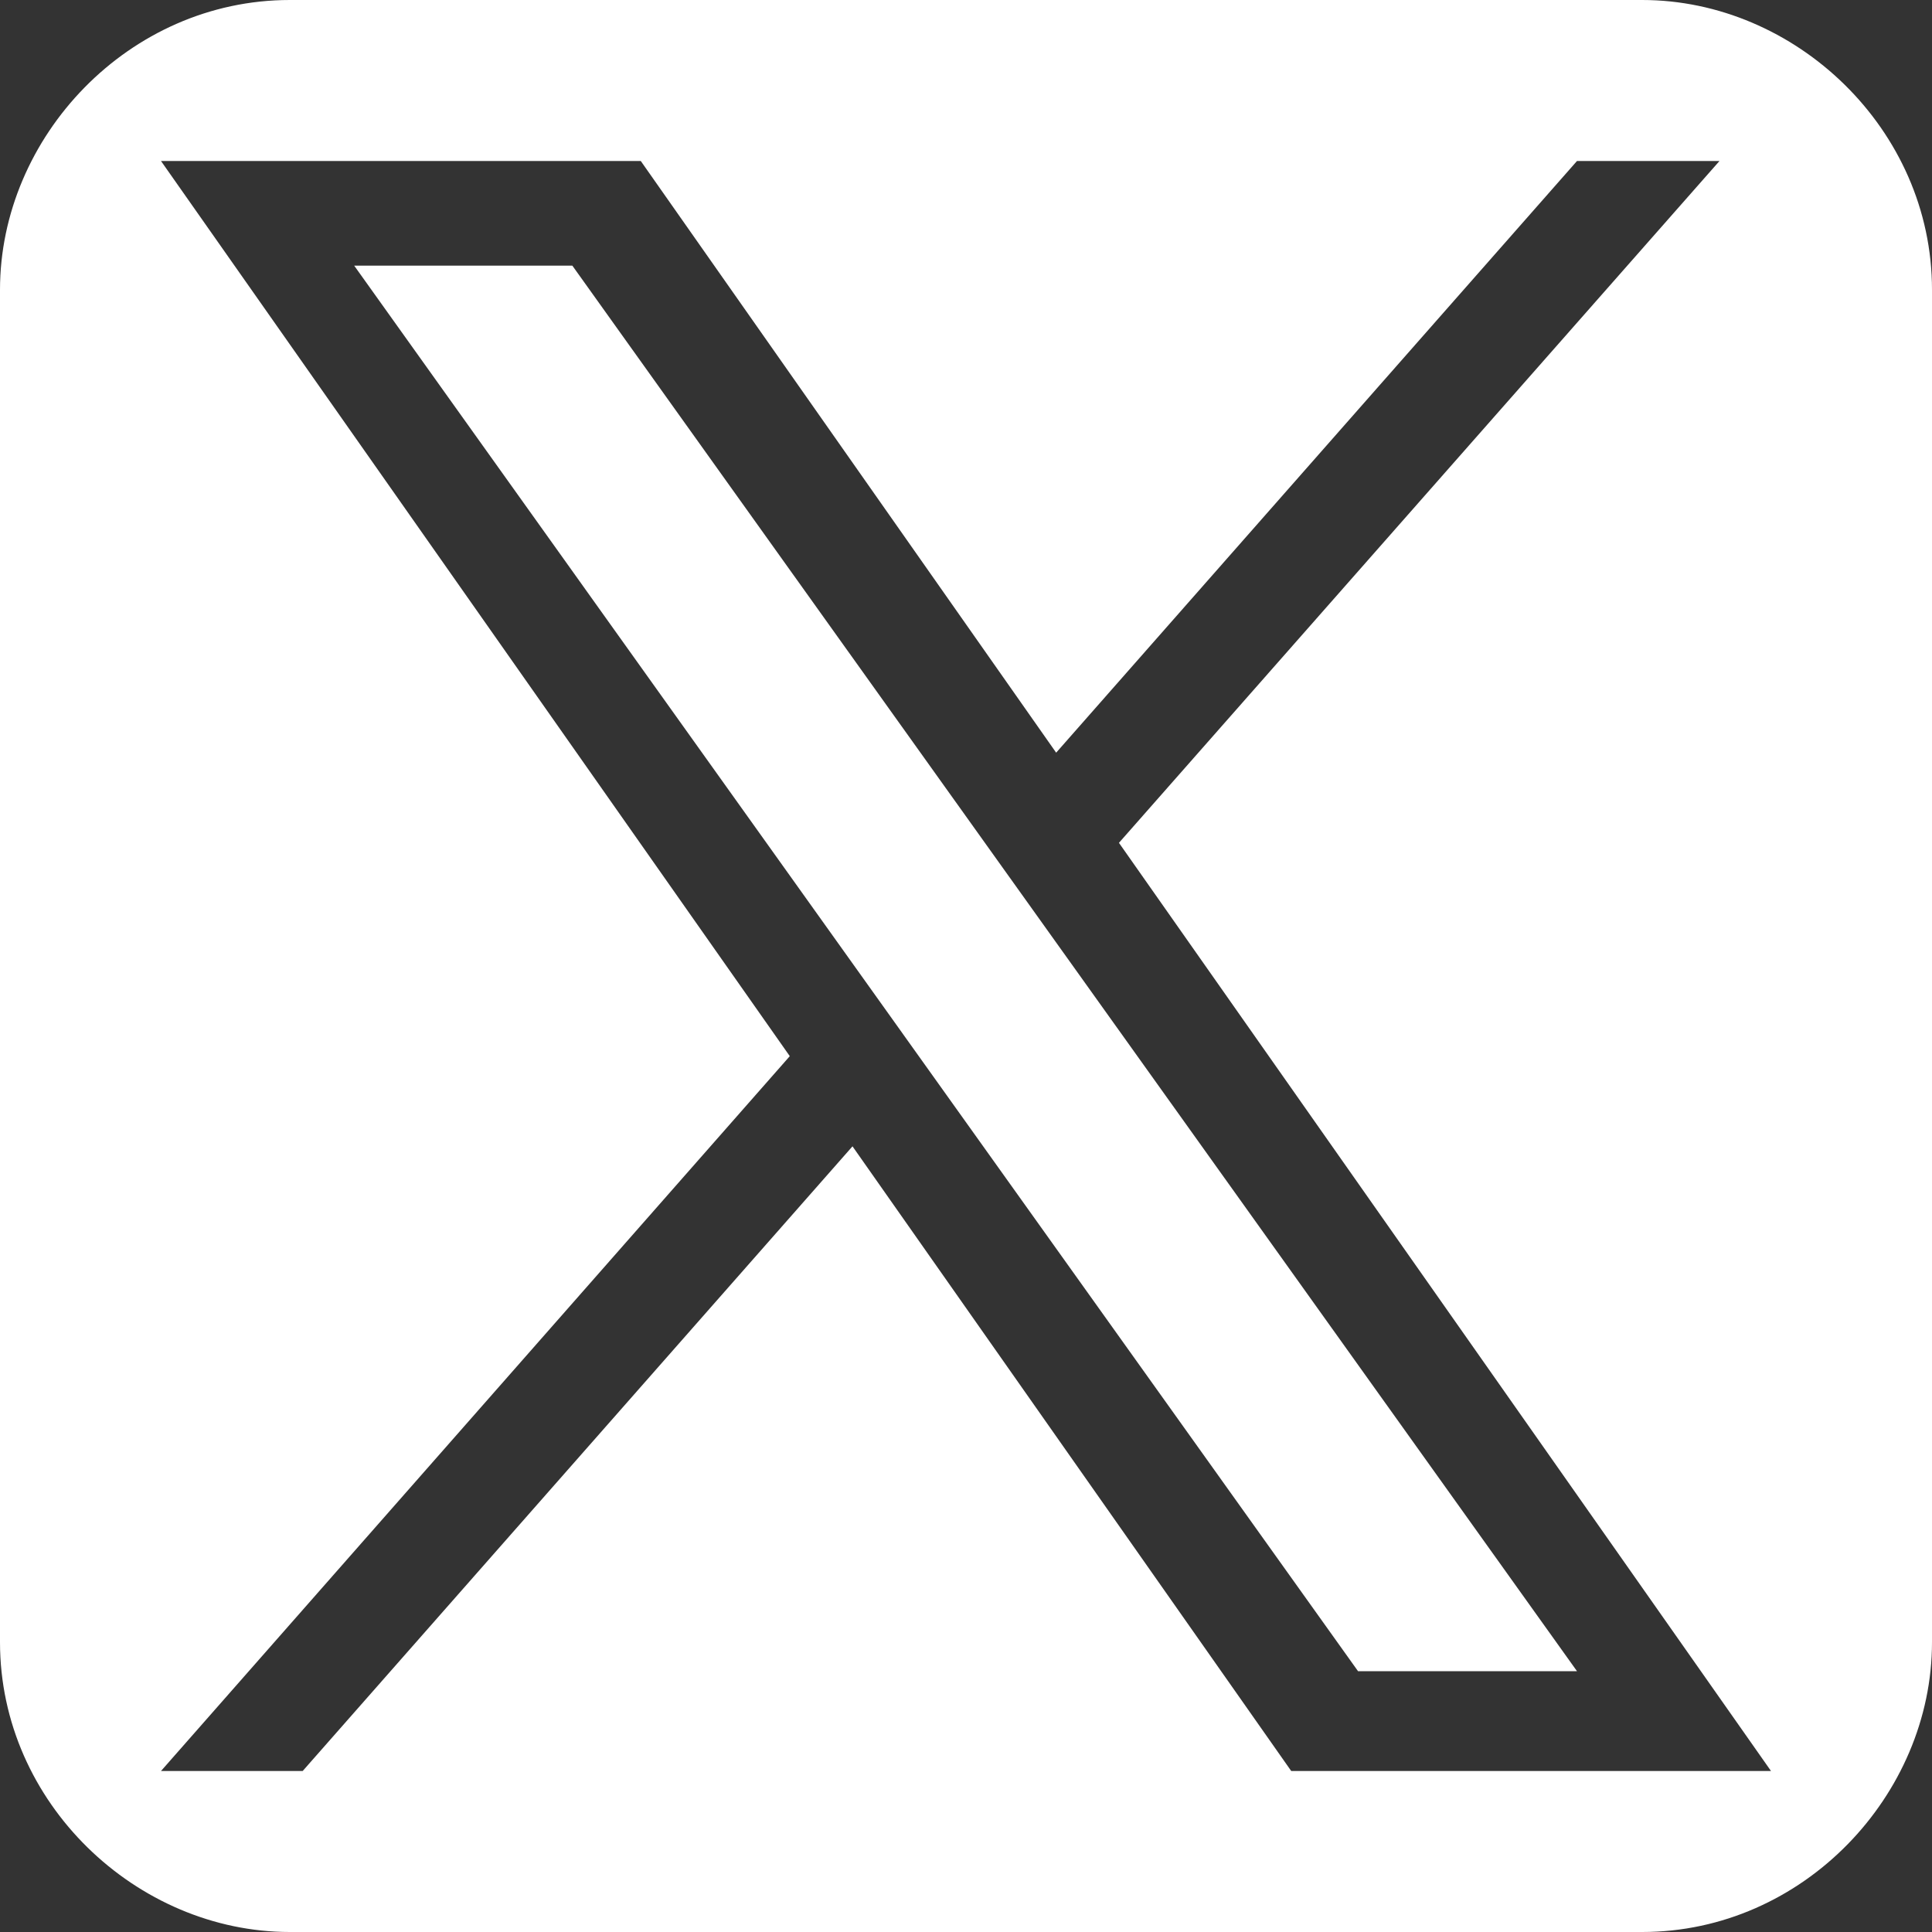
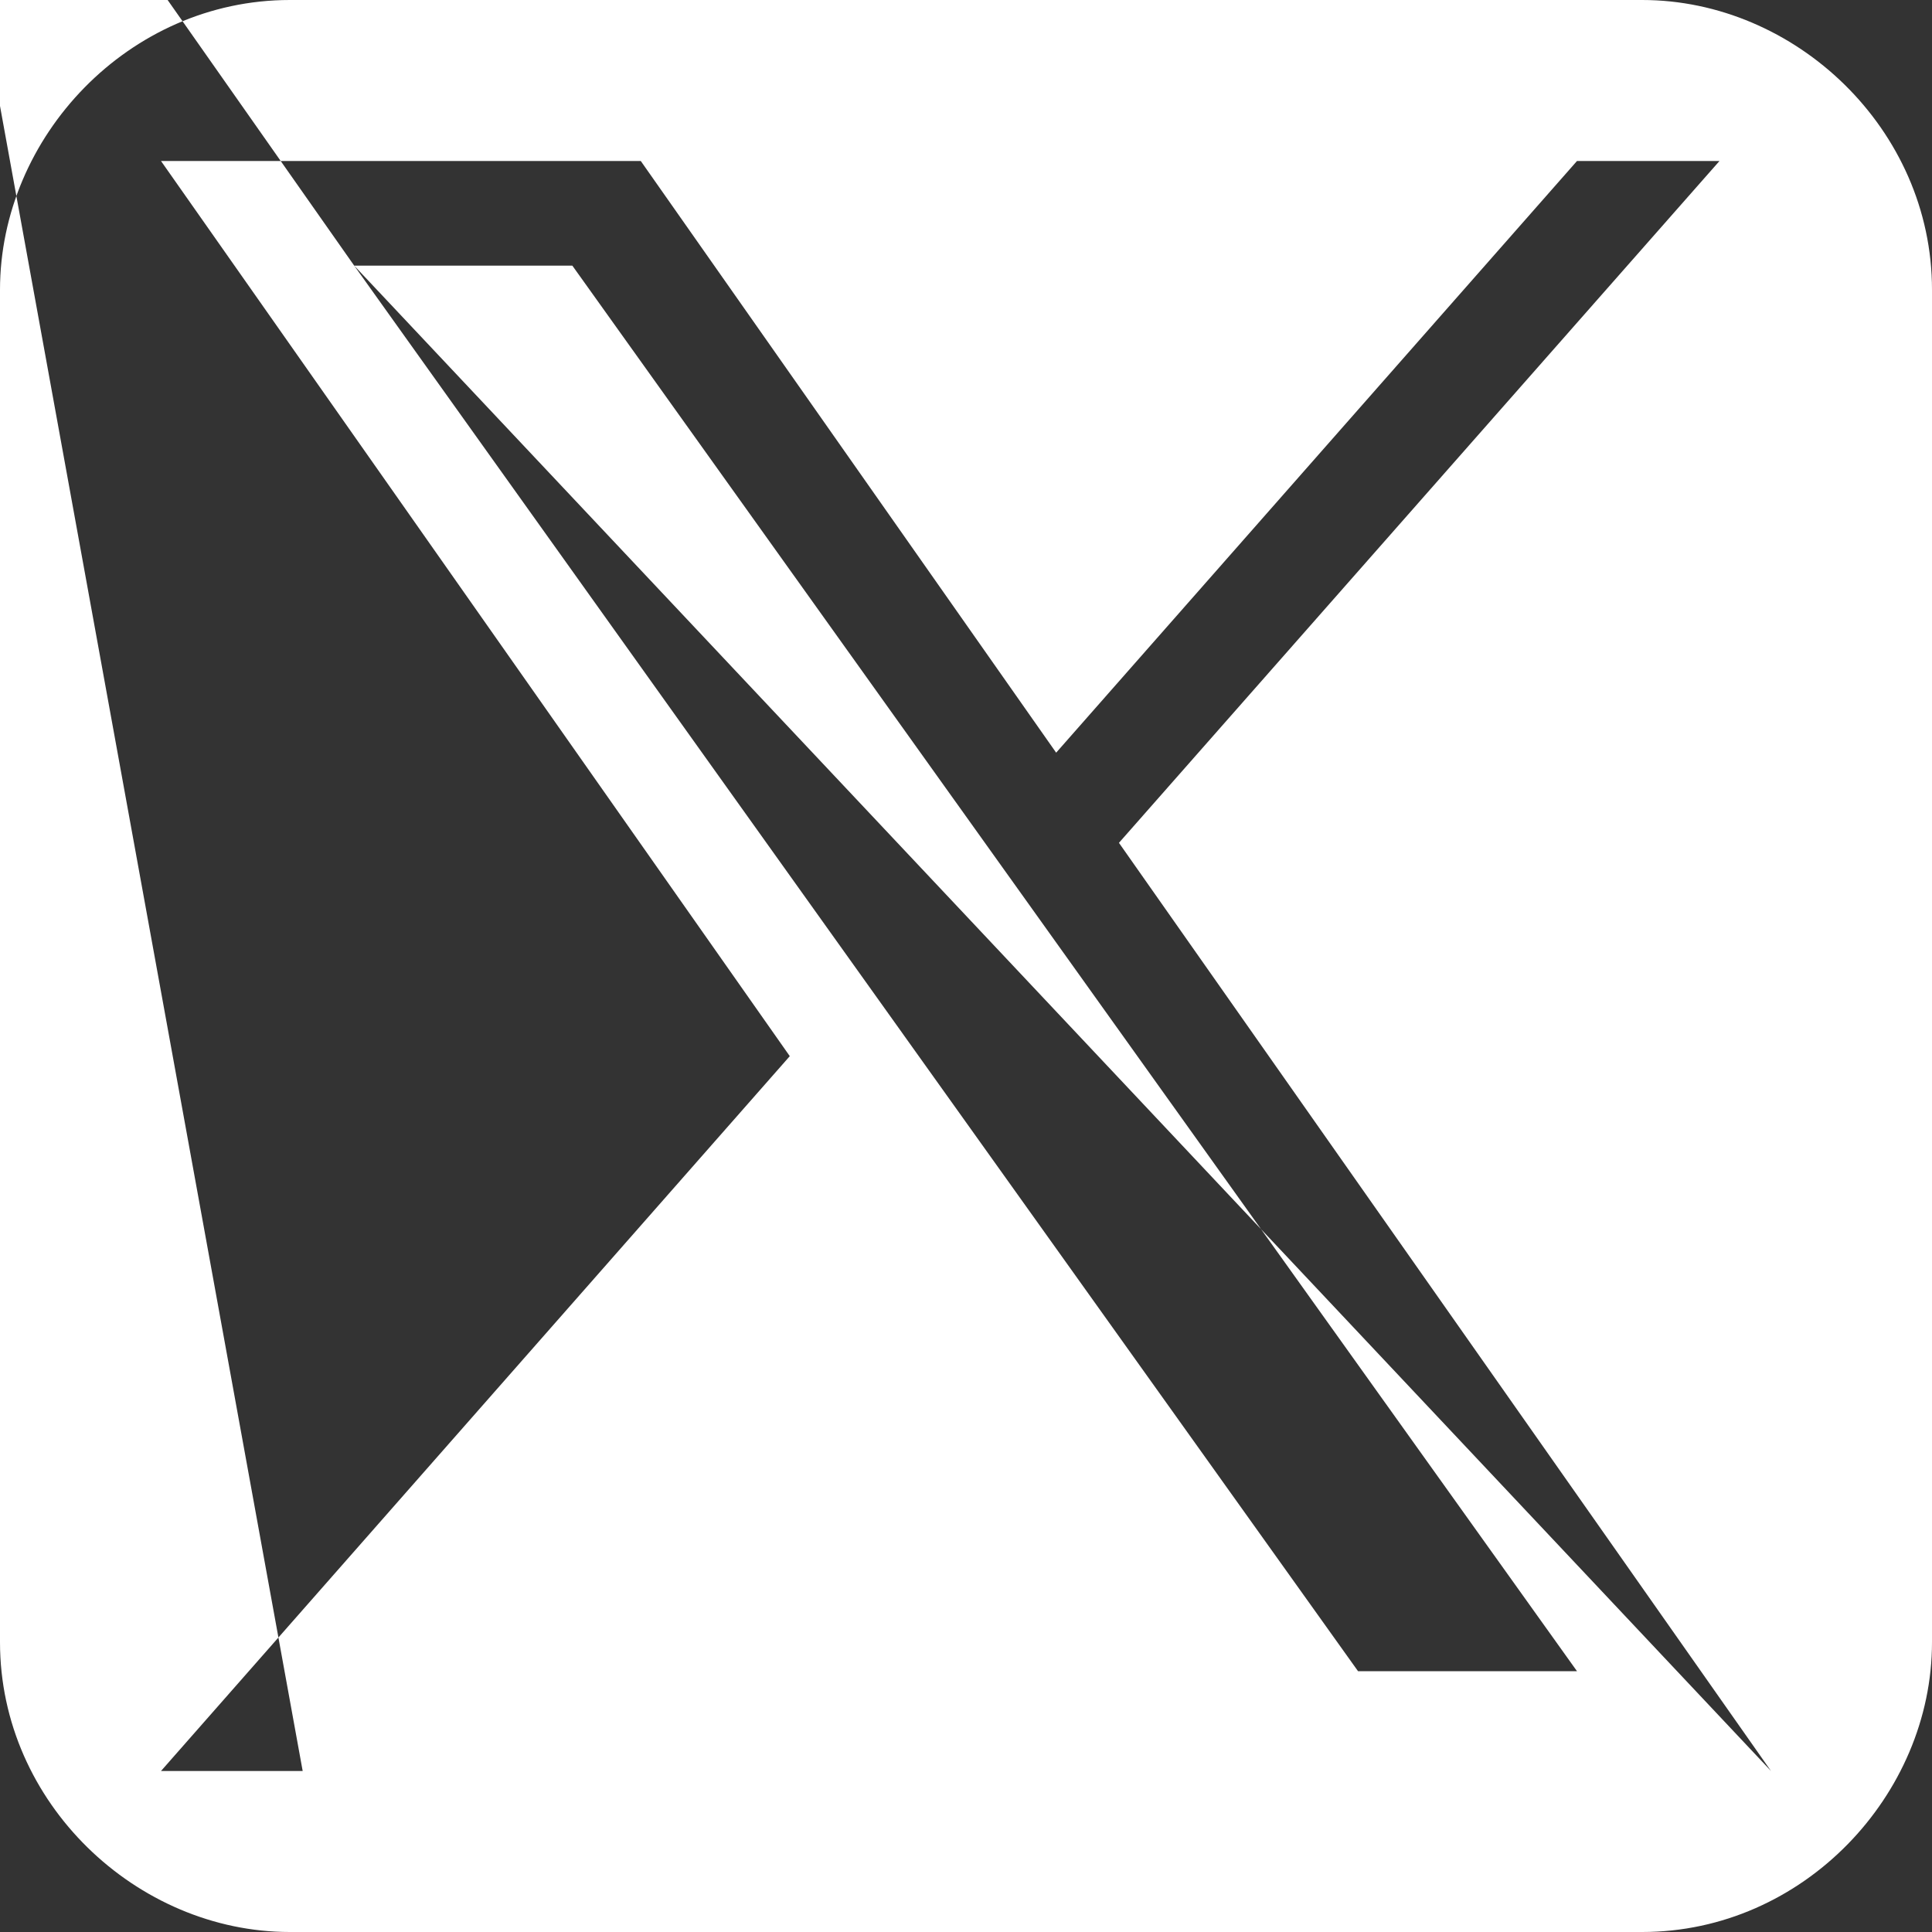
<svg xmlns="http://www.w3.org/2000/svg" xml:space="preserve" width="24" height="24">
  <rect width="100%" height="100%" fill="#333333" stroke="none" />
-   <path fill="#FFF" fill-rule="evenodd" d="m4.4 3.3 12.47 17.46h2.72L7.11 3.3zM16.04 22l-5.45-7.76L3.76 22H2l7.811-8.88L2 2h5.96l5.16 7.35L19.59 2h1.77l-7.46 8.47L22 22zM20.4 0H3.6C1.6 0 0 1.7 0 3.6v16.8c0 2 1.7 3.6 3.6 3.6h16.8c2 0 3.6-1.7 3.6-3.6V3.6c0-2-1.7-3.6-3.6-3.6" clip-rule="evenodd" />
+   <path fill="#FFF" fill-rule="evenodd" d="m4.4 3.3 12.47 17.46h2.72L7.11 3.3zl-5.45-7.76L3.76 22H2l7.811-8.88L2 2h5.96l5.16 7.35L19.59 2h1.77l-7.46 8.47L22 22zM20.4 0H3.6C1.6 0 0 1.7 0 3.6v16.8c0 2 1.7 3.6 3.6 3.6h16.8c2 0 3.6-1.7 3.6-3.6V3.6c0-2-1.7-3.6-3.6-3.6" clip-rule="evenodd" />
</svg>